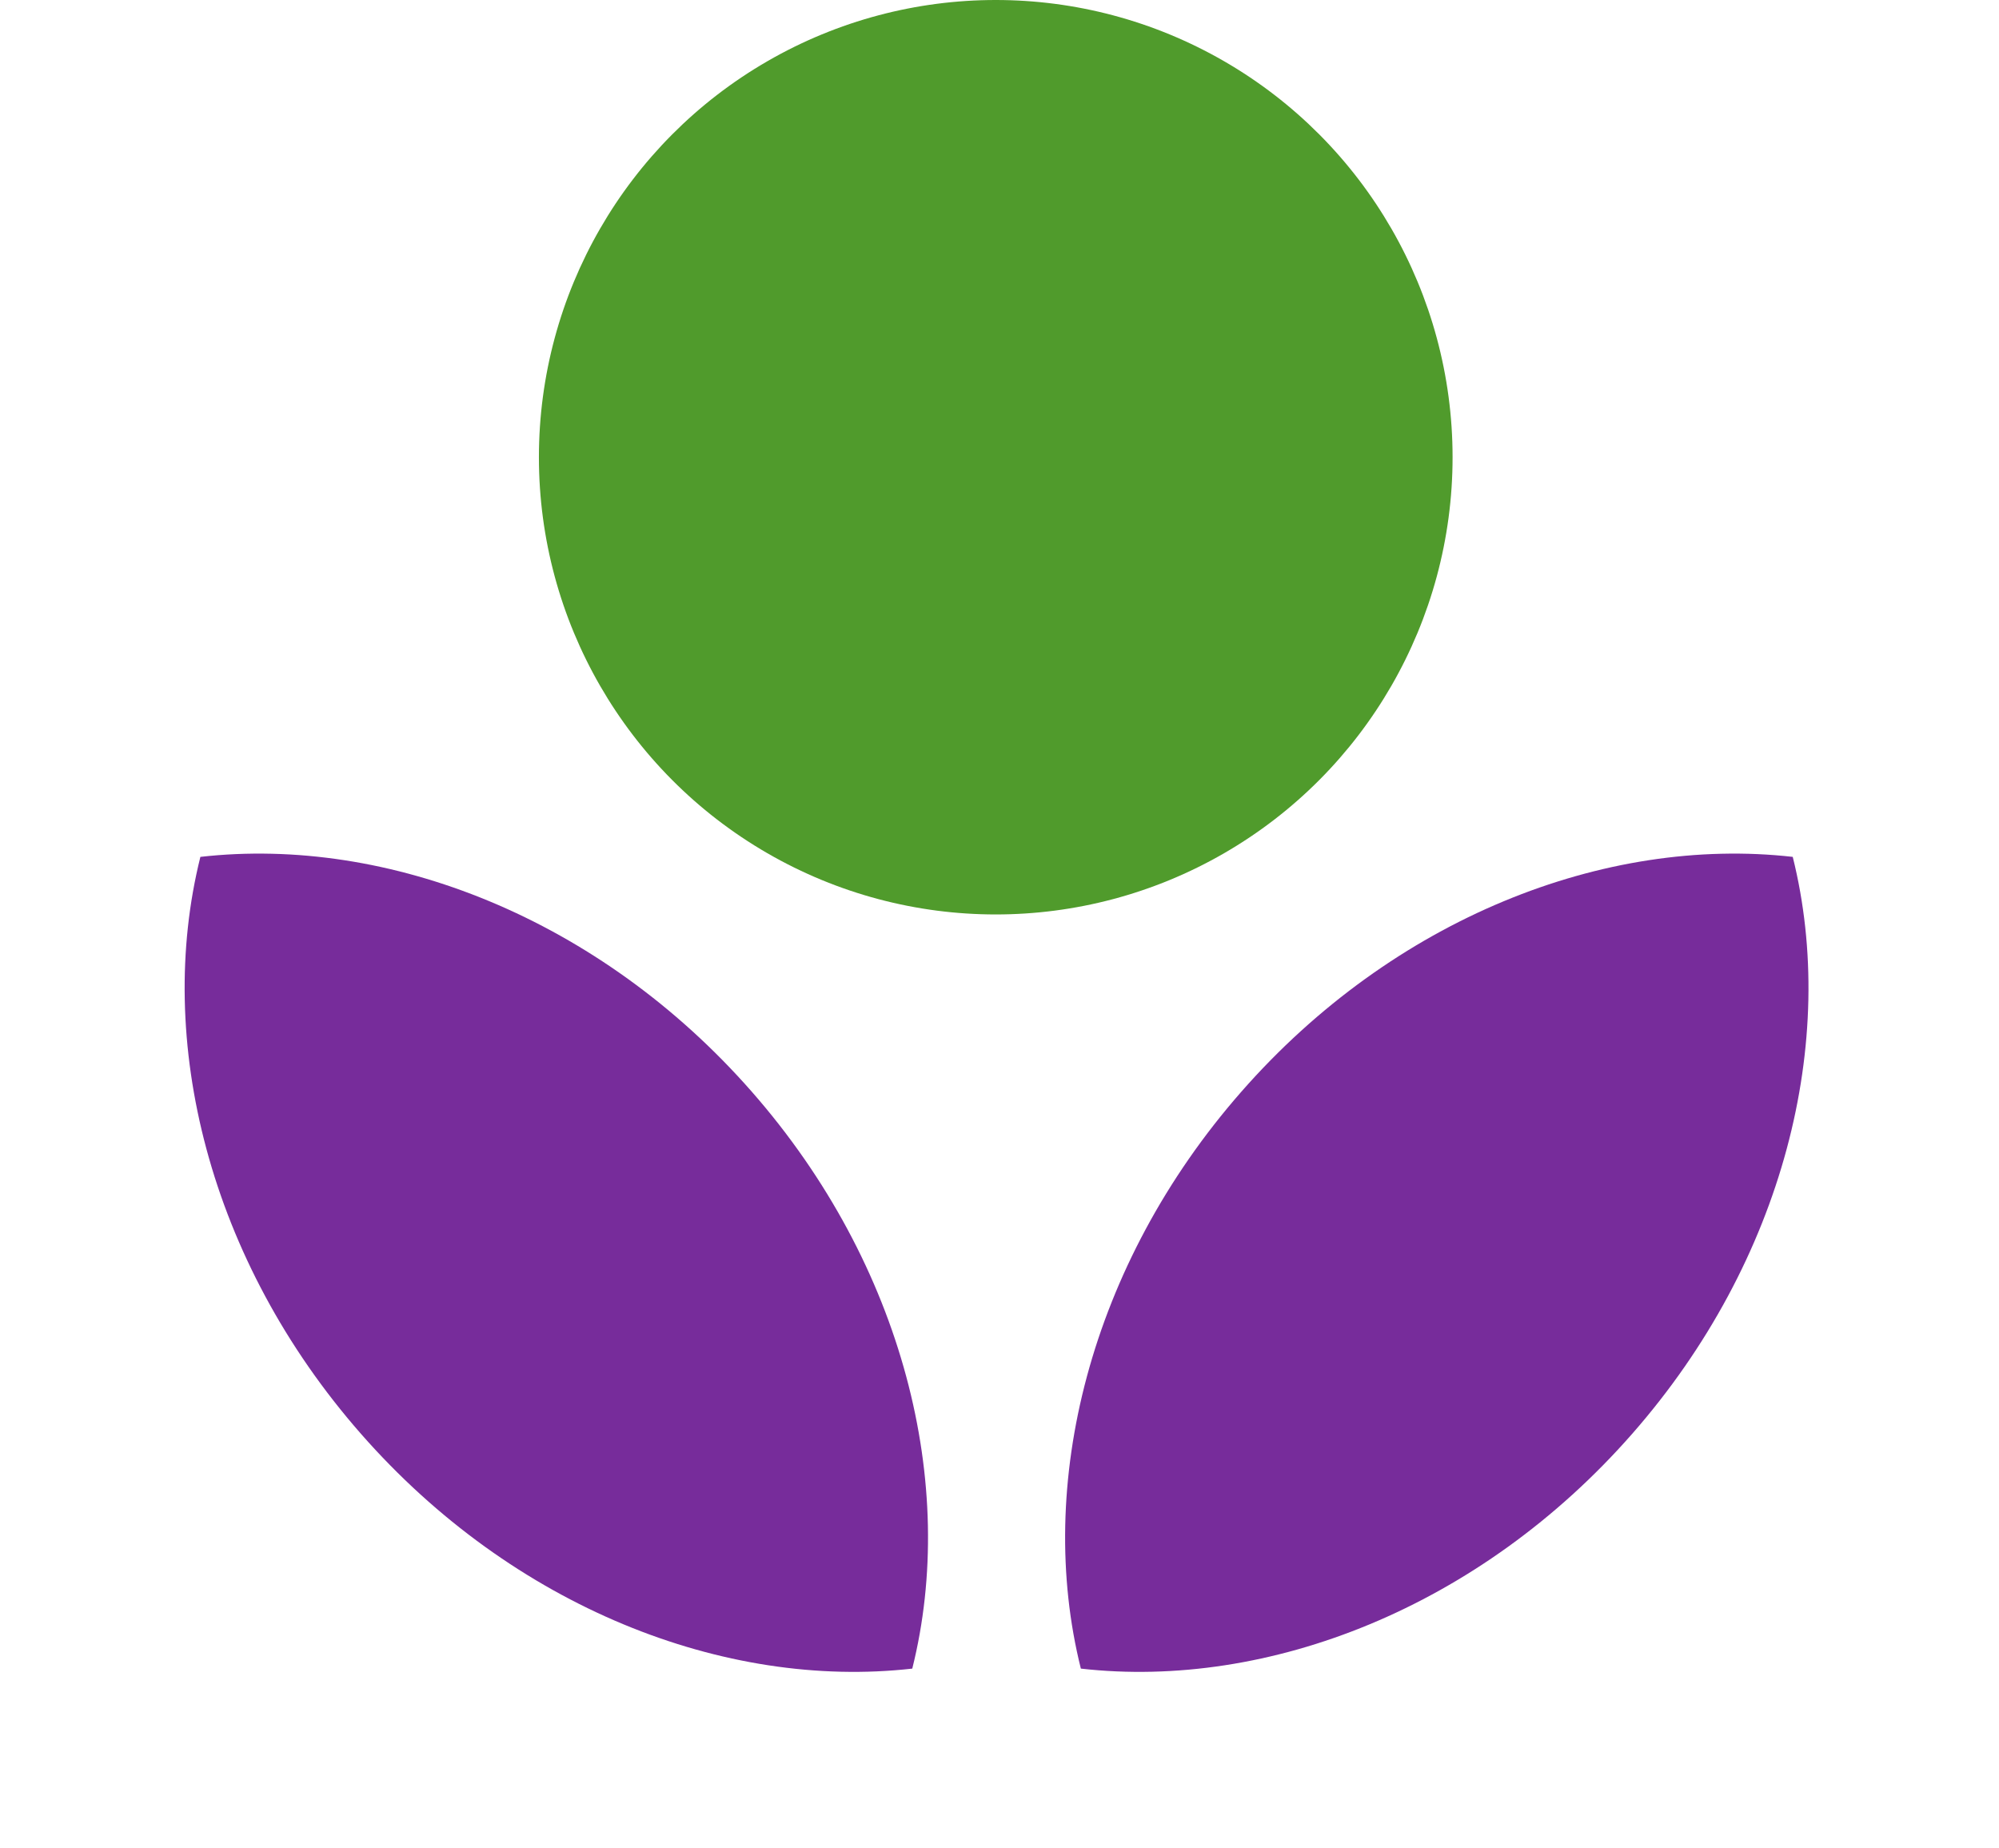
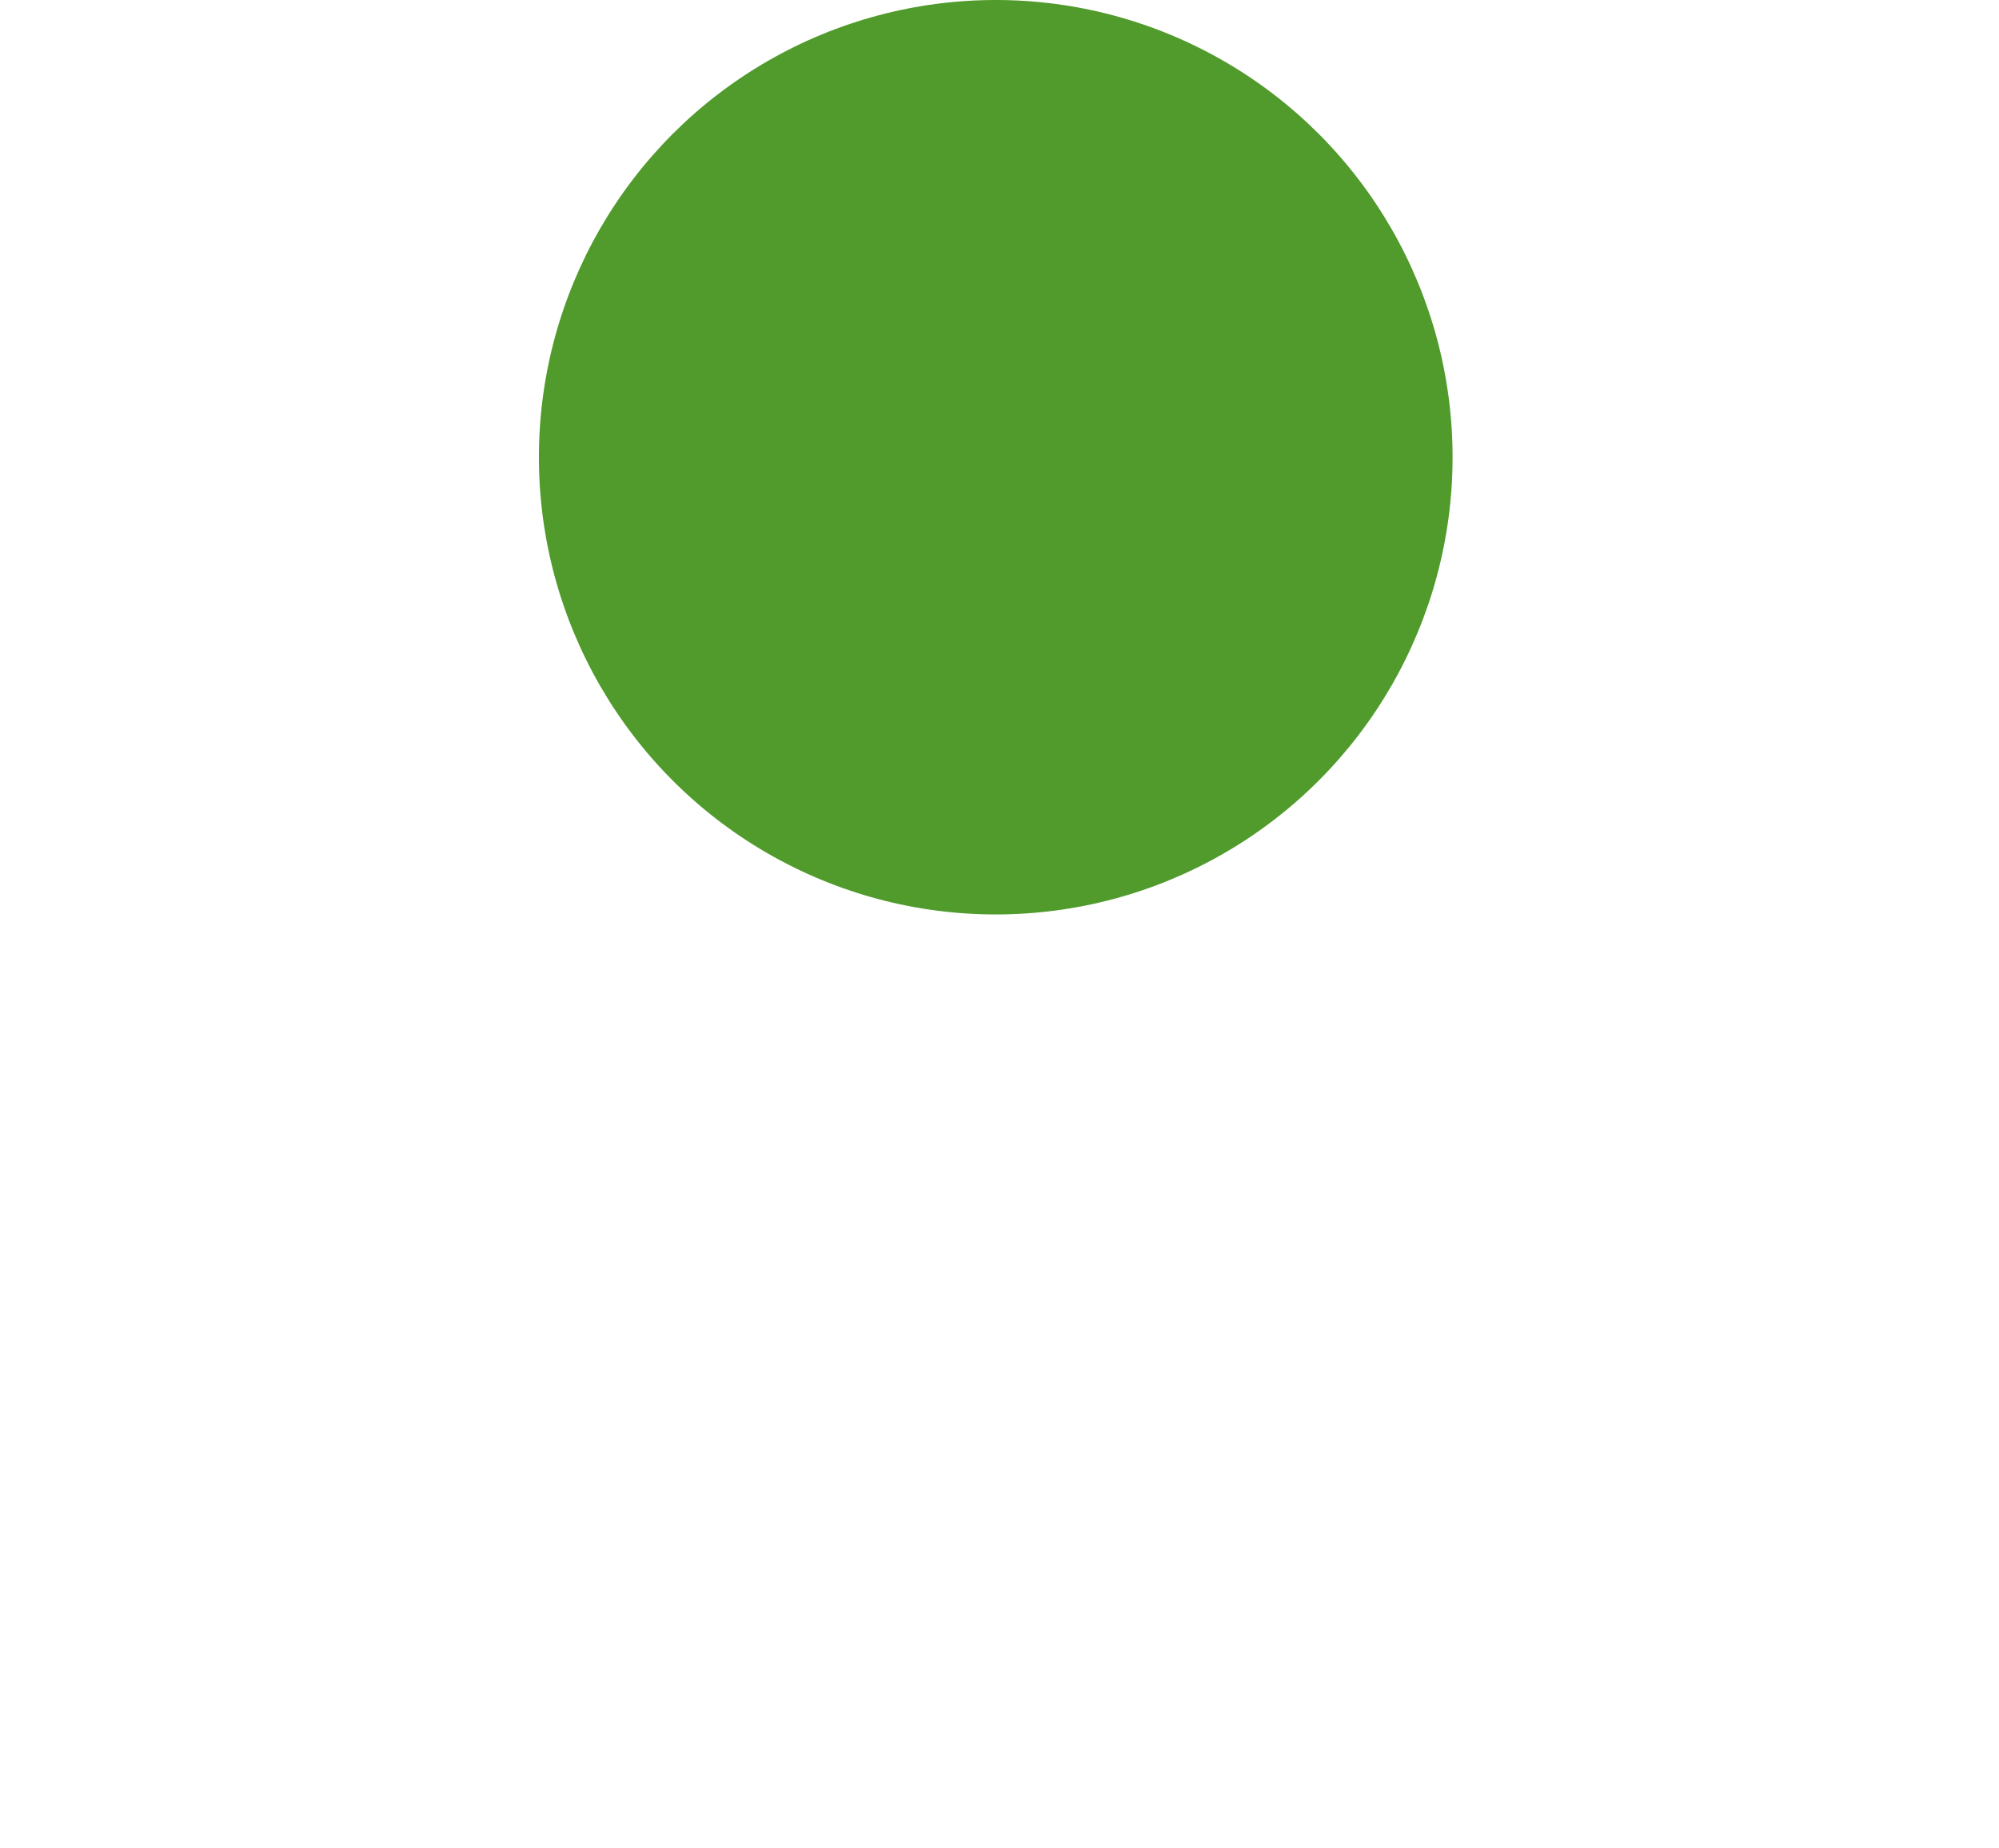
<svg xmlns="http://www.w3.org/2000/svg" width="66" height="61" viewBox="0 0 66 61" fill="none">
  <ellipse cx="32.876" cy="15.095" rx="15.083" ry="15.095" fill="#509B2C" />
-   <path fill-rule="evenodd" clip-rule="evenodd" d="M6.616 28.289C12.819 27.588 19.799 30.316 24.821 36.041C29.842 41.767 31.632 49.038 30.12 55.088C23.917 55.789 16.938 53.061 11.916 47.335C6.894 41.61 5.105 34.339 6.616 28.289Z" fill="#772C9B" />
-   <path fill-rule="evenodd" clip-rule="evenodd" d="M59.19 28.289C52.987 27.588 46.007 30.316 40.986 36.041C35.964 41.767 34.175 49.038 35.686 55.088C41.889 55.789 48.868 53.061 53.89 47.335C58.912 41.61 60.701 34.339 59.19 28.289Z" fill="#772C9B" />
</svg>